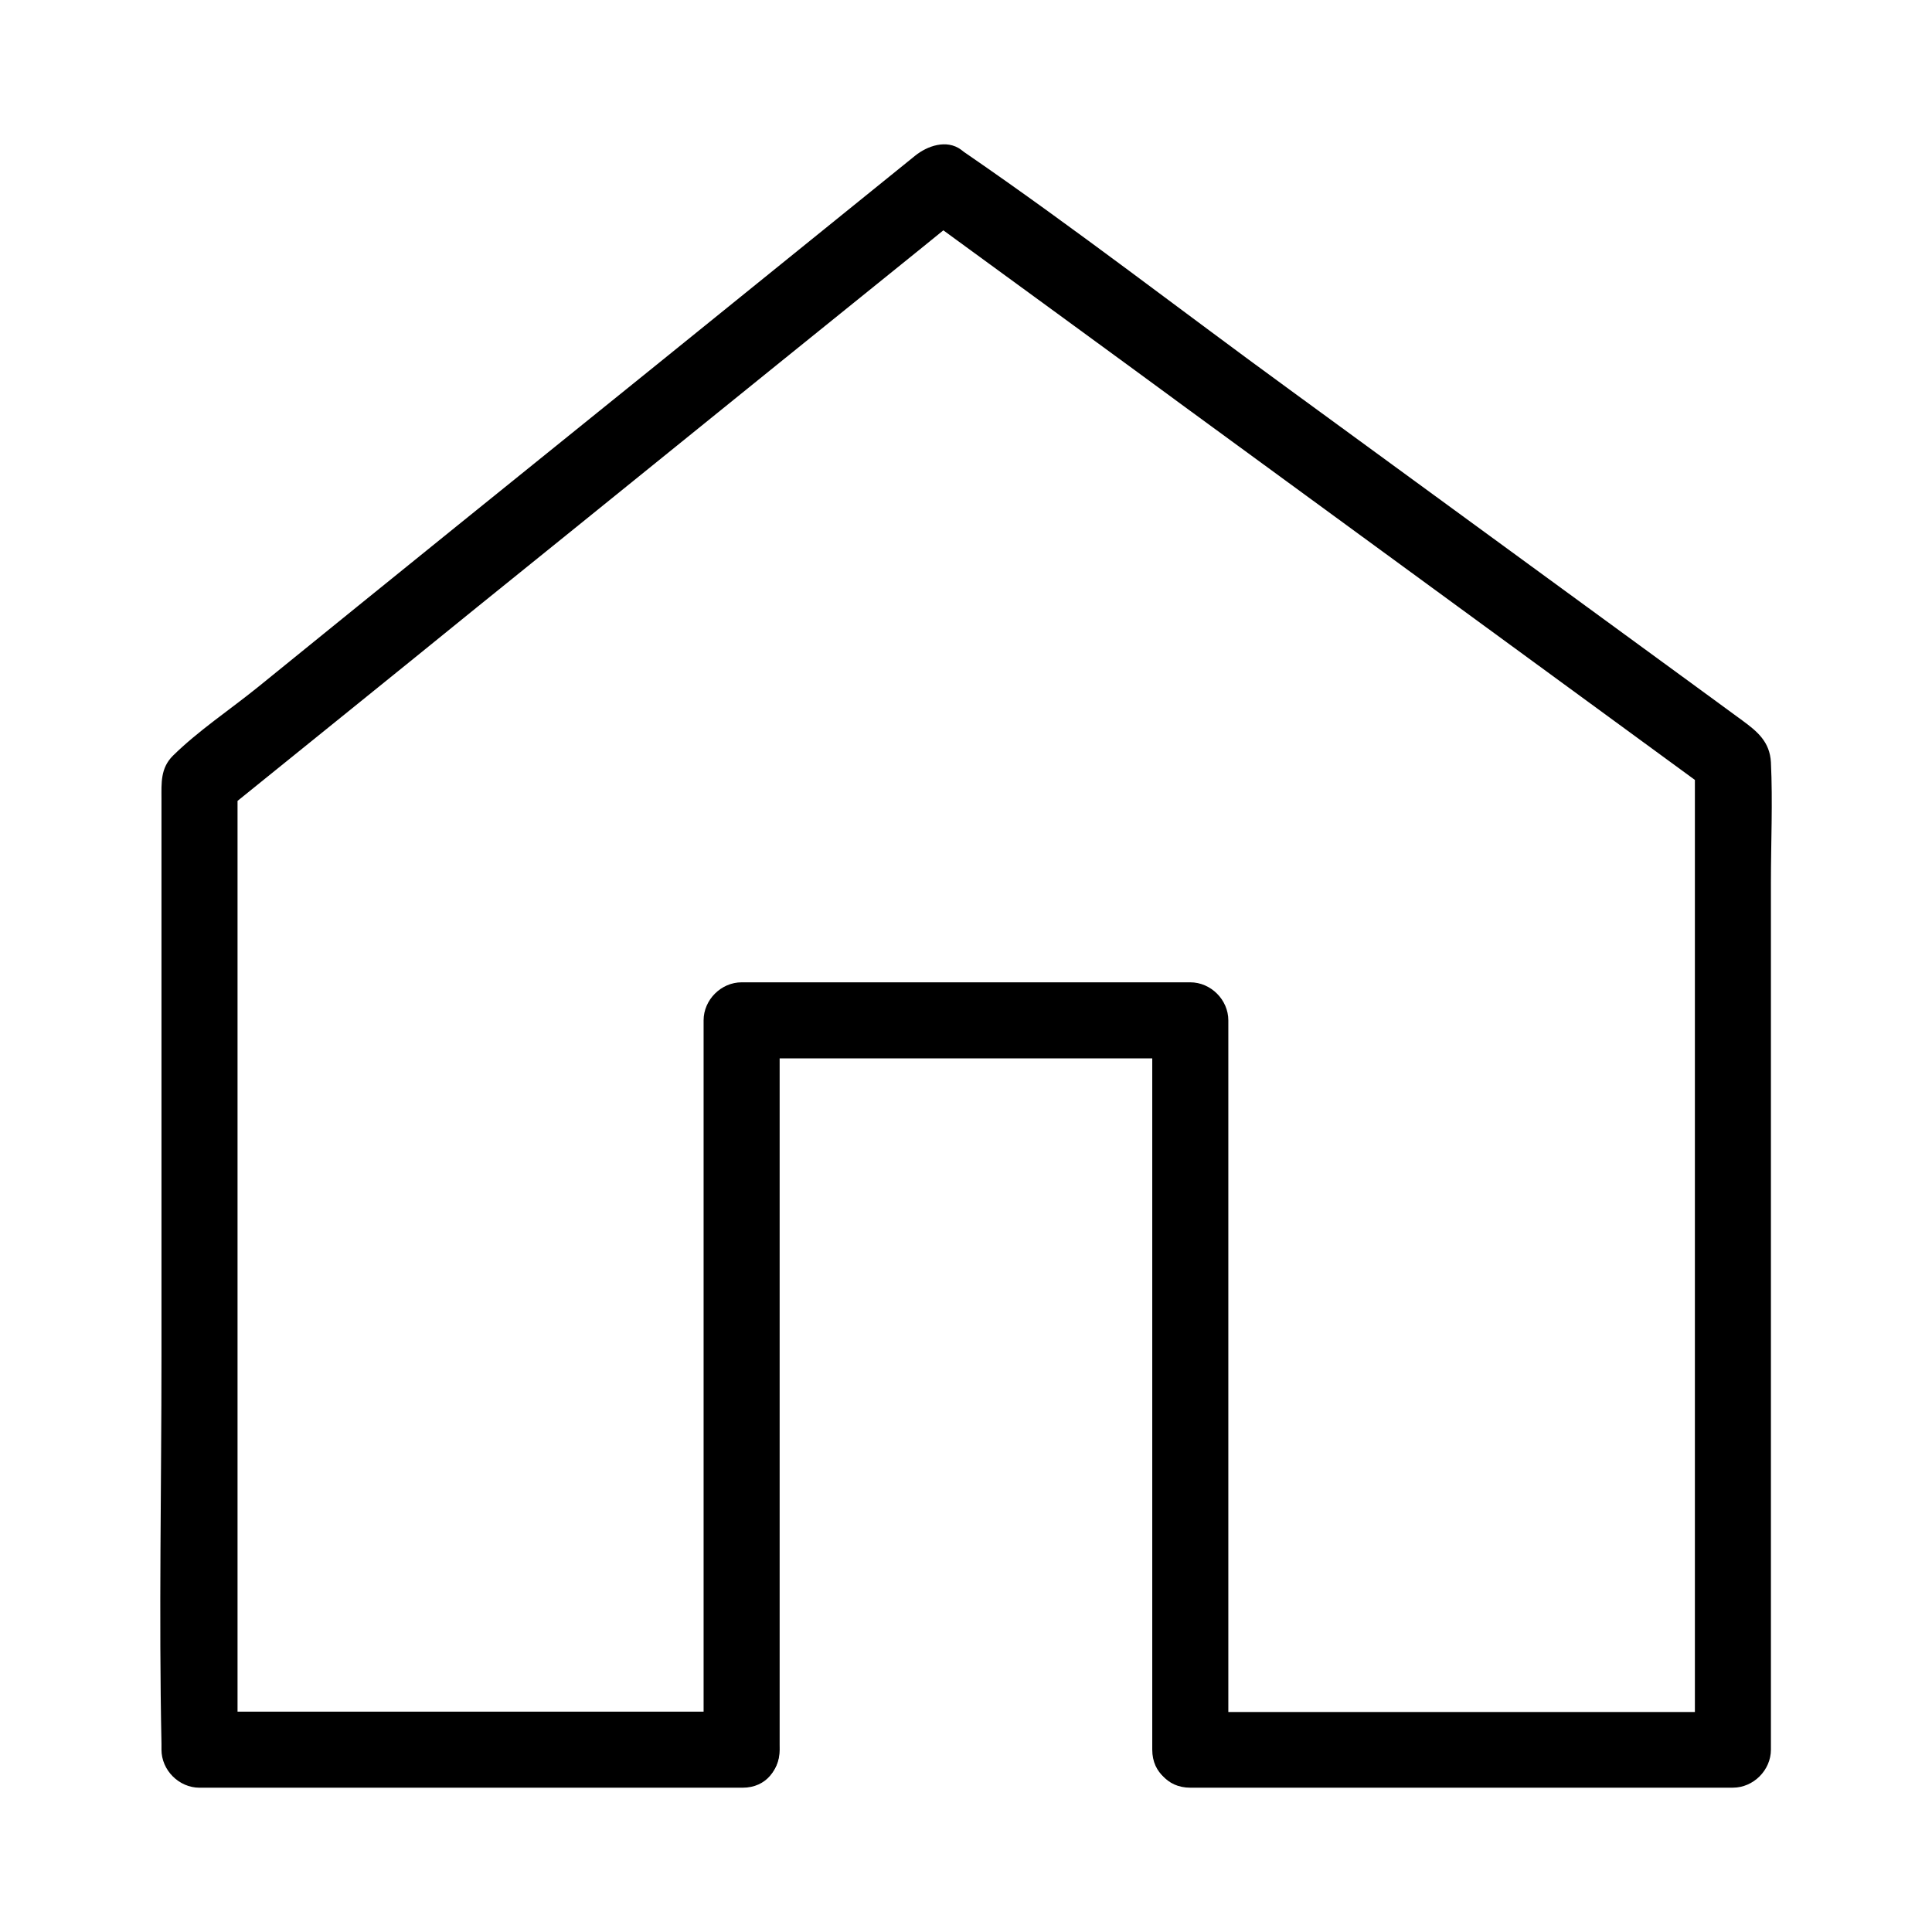
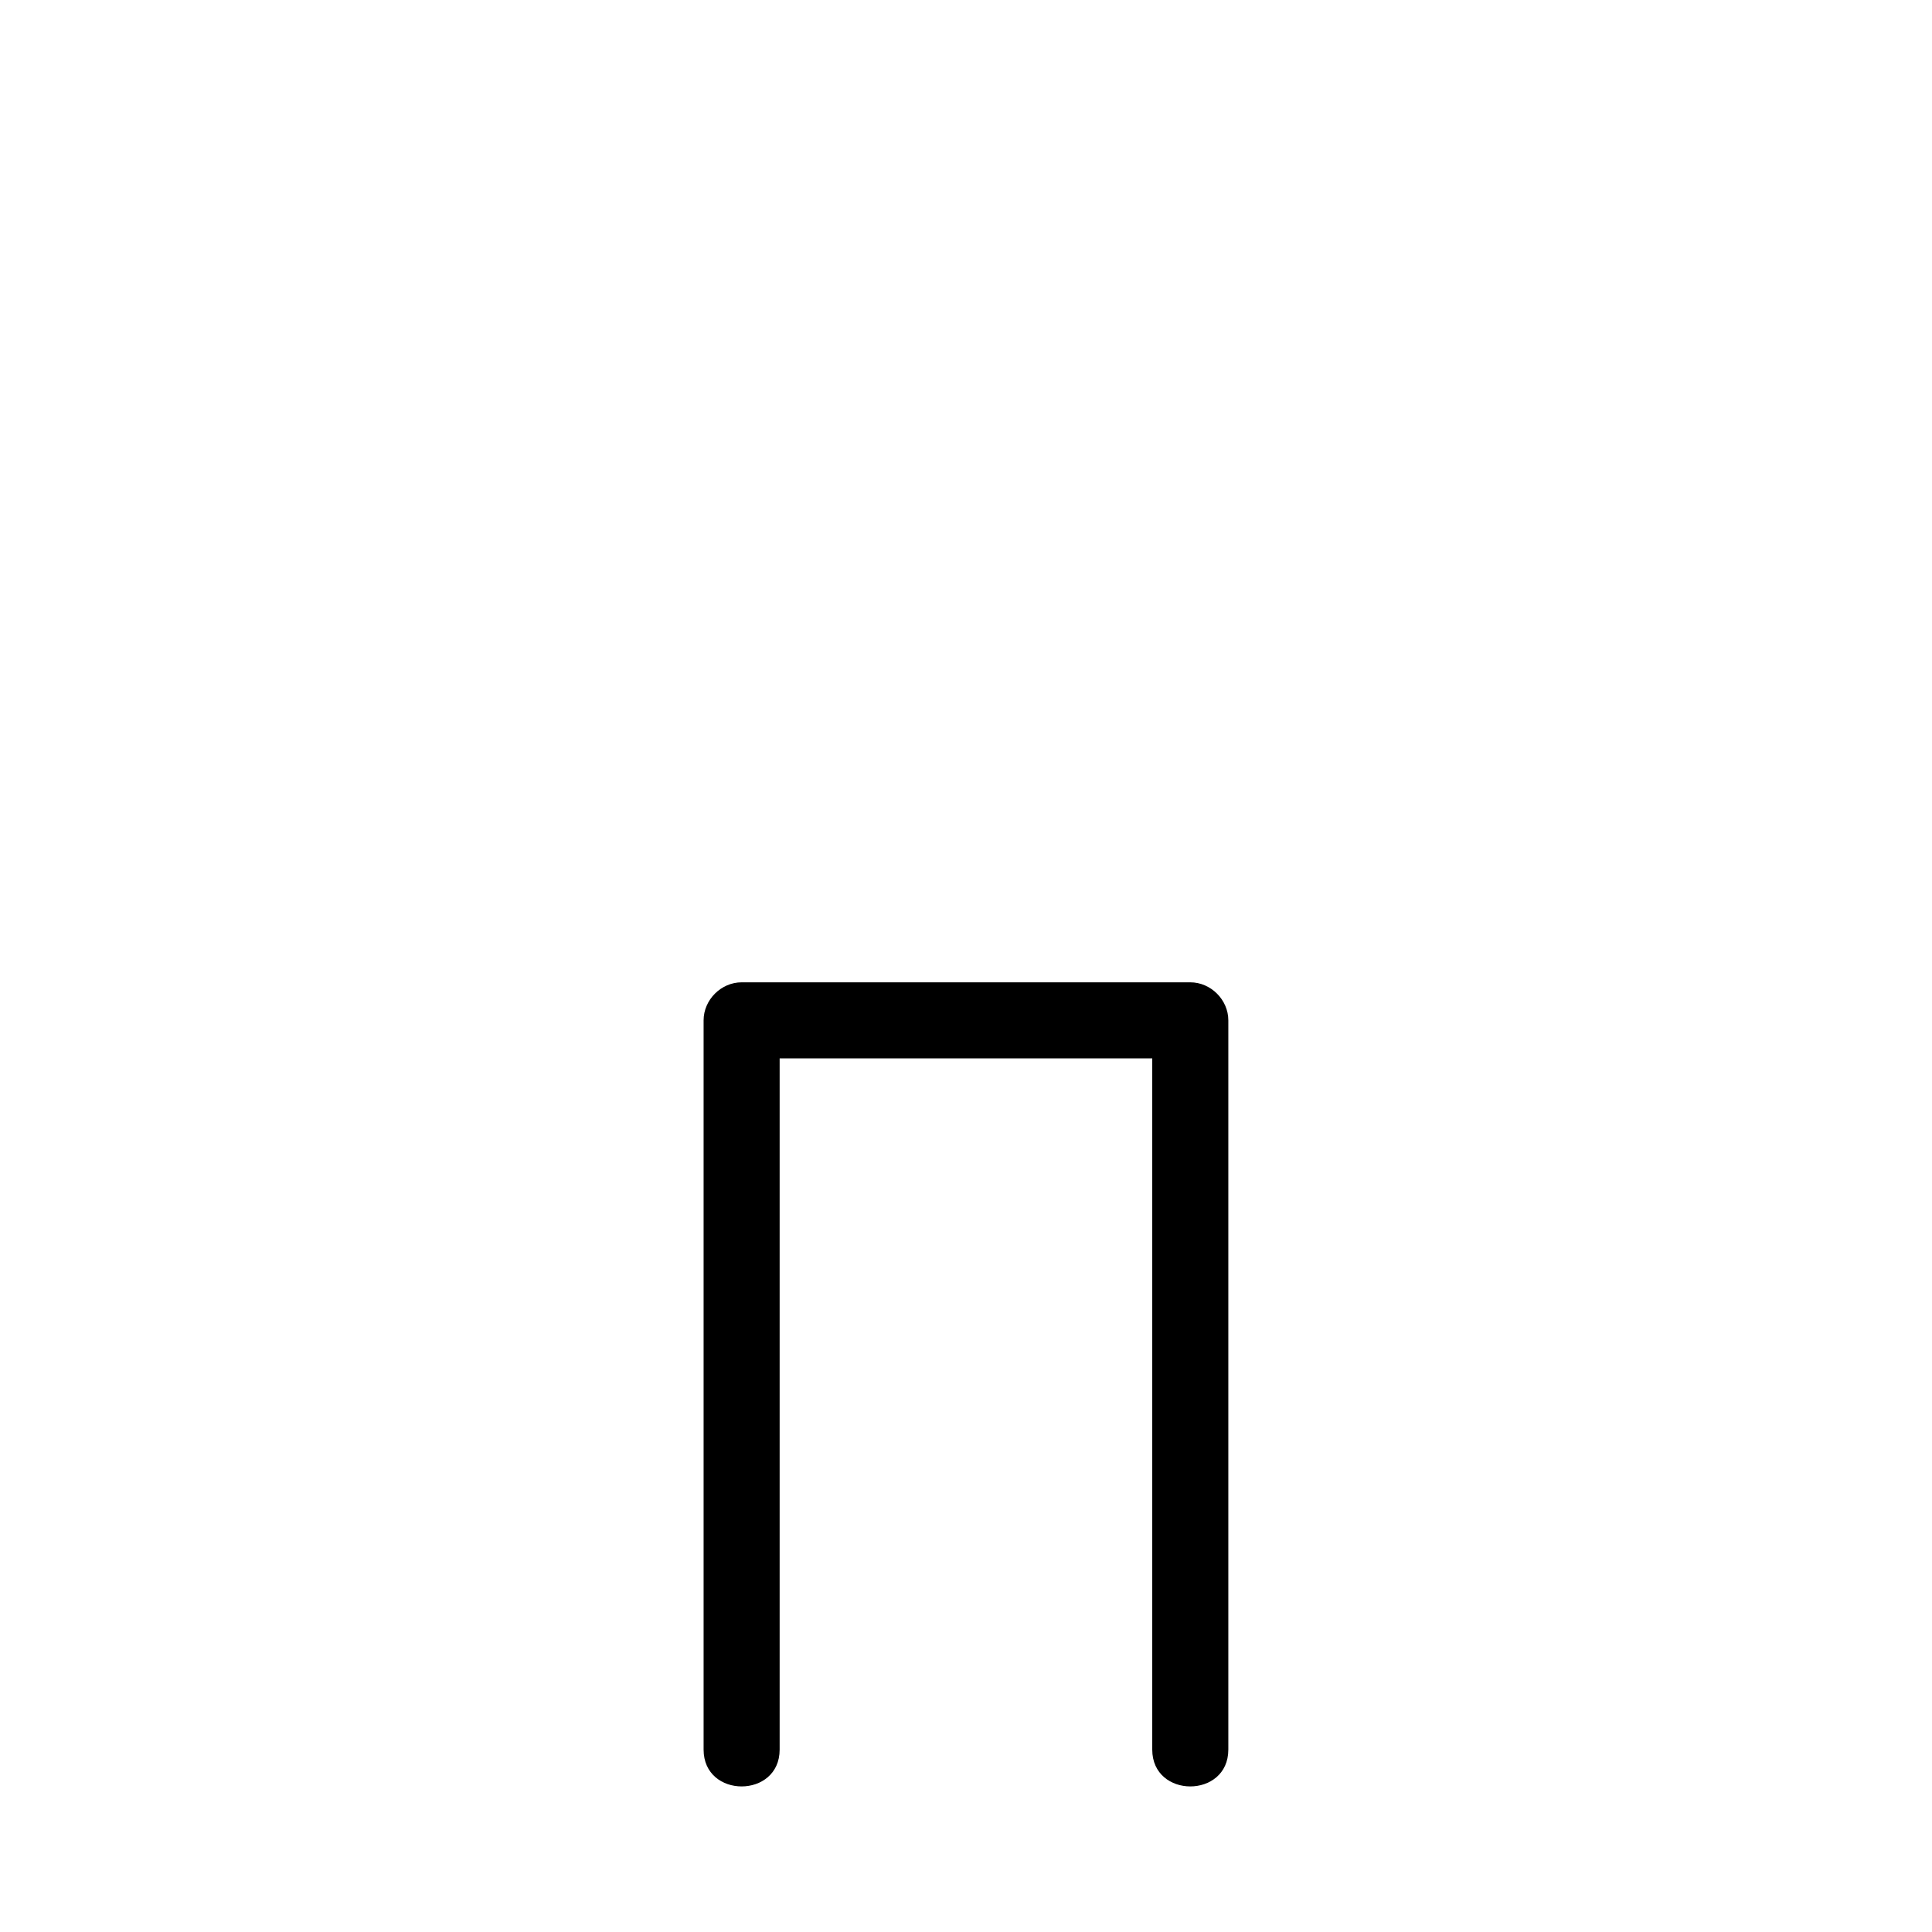
<svg xmlns="http://www.w3.org/2000/svg" fill="#000000" width="800px" height="800px" version="1.1" viewBox="144 144 512 512">
  <g>
-     <path d="m459.45 617.75h126.15 17.633c5.441 0 10.078-4.637 10.078-10.078v-88.973-140.96c0-10.48 0.504-21.16 0-31.738-0.301-5.441-3.629-8.16-7.457-10.984-4.133-3.023-8.262-6.047-12.395-9.07-35.871-26.199-71.844-52.496-107.71-78.695-28.516-20.758-56.527-42.523-85.547-62.473-0.504-0.301-1.008-0.707-1.512-1.109-3.828-2.82-8.969-1.008-12.191 1.613-22.672 18.34-45.242 36.578-67.914 54.914-35.469 28.617-70.938 57.234-106.3 85.949-7.356 5.945-15.719 11.488-22.469 18.137-3.324 3.324-3.023 7.254-3.023 11.387v16.121 131.8c0 34.16-0.707 68.316 0 102.48v1.613c0 5.441 4.637 10.078 10.078 10.078h126.25 17.633c13 0 13-20.152 0-20.152h-126.25-17.633l10.078 10.078v-86.555-137.94-31.738c-1.008 2.418-2.016 4.734-2.922 7.152 22.168-17.938 44.336-35.77 66.402-53.707 35.367-28.516 70.633-57.133 106-85.648 8.16-6.551 16.324-13.199 24.383-19.75-4.031 0.504-8.16 1.008-12.191 1.613 23.578 17.23 47.258 34.461 70.836 51.793 37.586 27.508 75.27 55.016 112.85 82.523 8.664 6.348 17.23 12.594 25.895 18.941-1.715-2.922-3.324-5.844-5.039-8.664v88.973 140.66 32.445c3.324-3.324 6.75-6.75 10.078-10.078h-126.15-17.633c-13-0.102-13 20.051 0 20.051z" />
    <path d="m469.52 607.67v-65.395-103.79-24.082c0-5.441-4.637-10.078-10.078-10.078h-104.09-14.812c-5.441 0-10.078 4.637-10.078 10.078v65.395 103.79 24.082c0 13 20.152 13 20.152 0v-65.395-103.79-24.082l-10.078 10.078h104.09 14.812c-3.324-3.324-6.75-6.75-10.078-10.078v65.395 103.79 24.082c0.008 13 20.16 13 20.16 0z" />
  </g>
</svg>